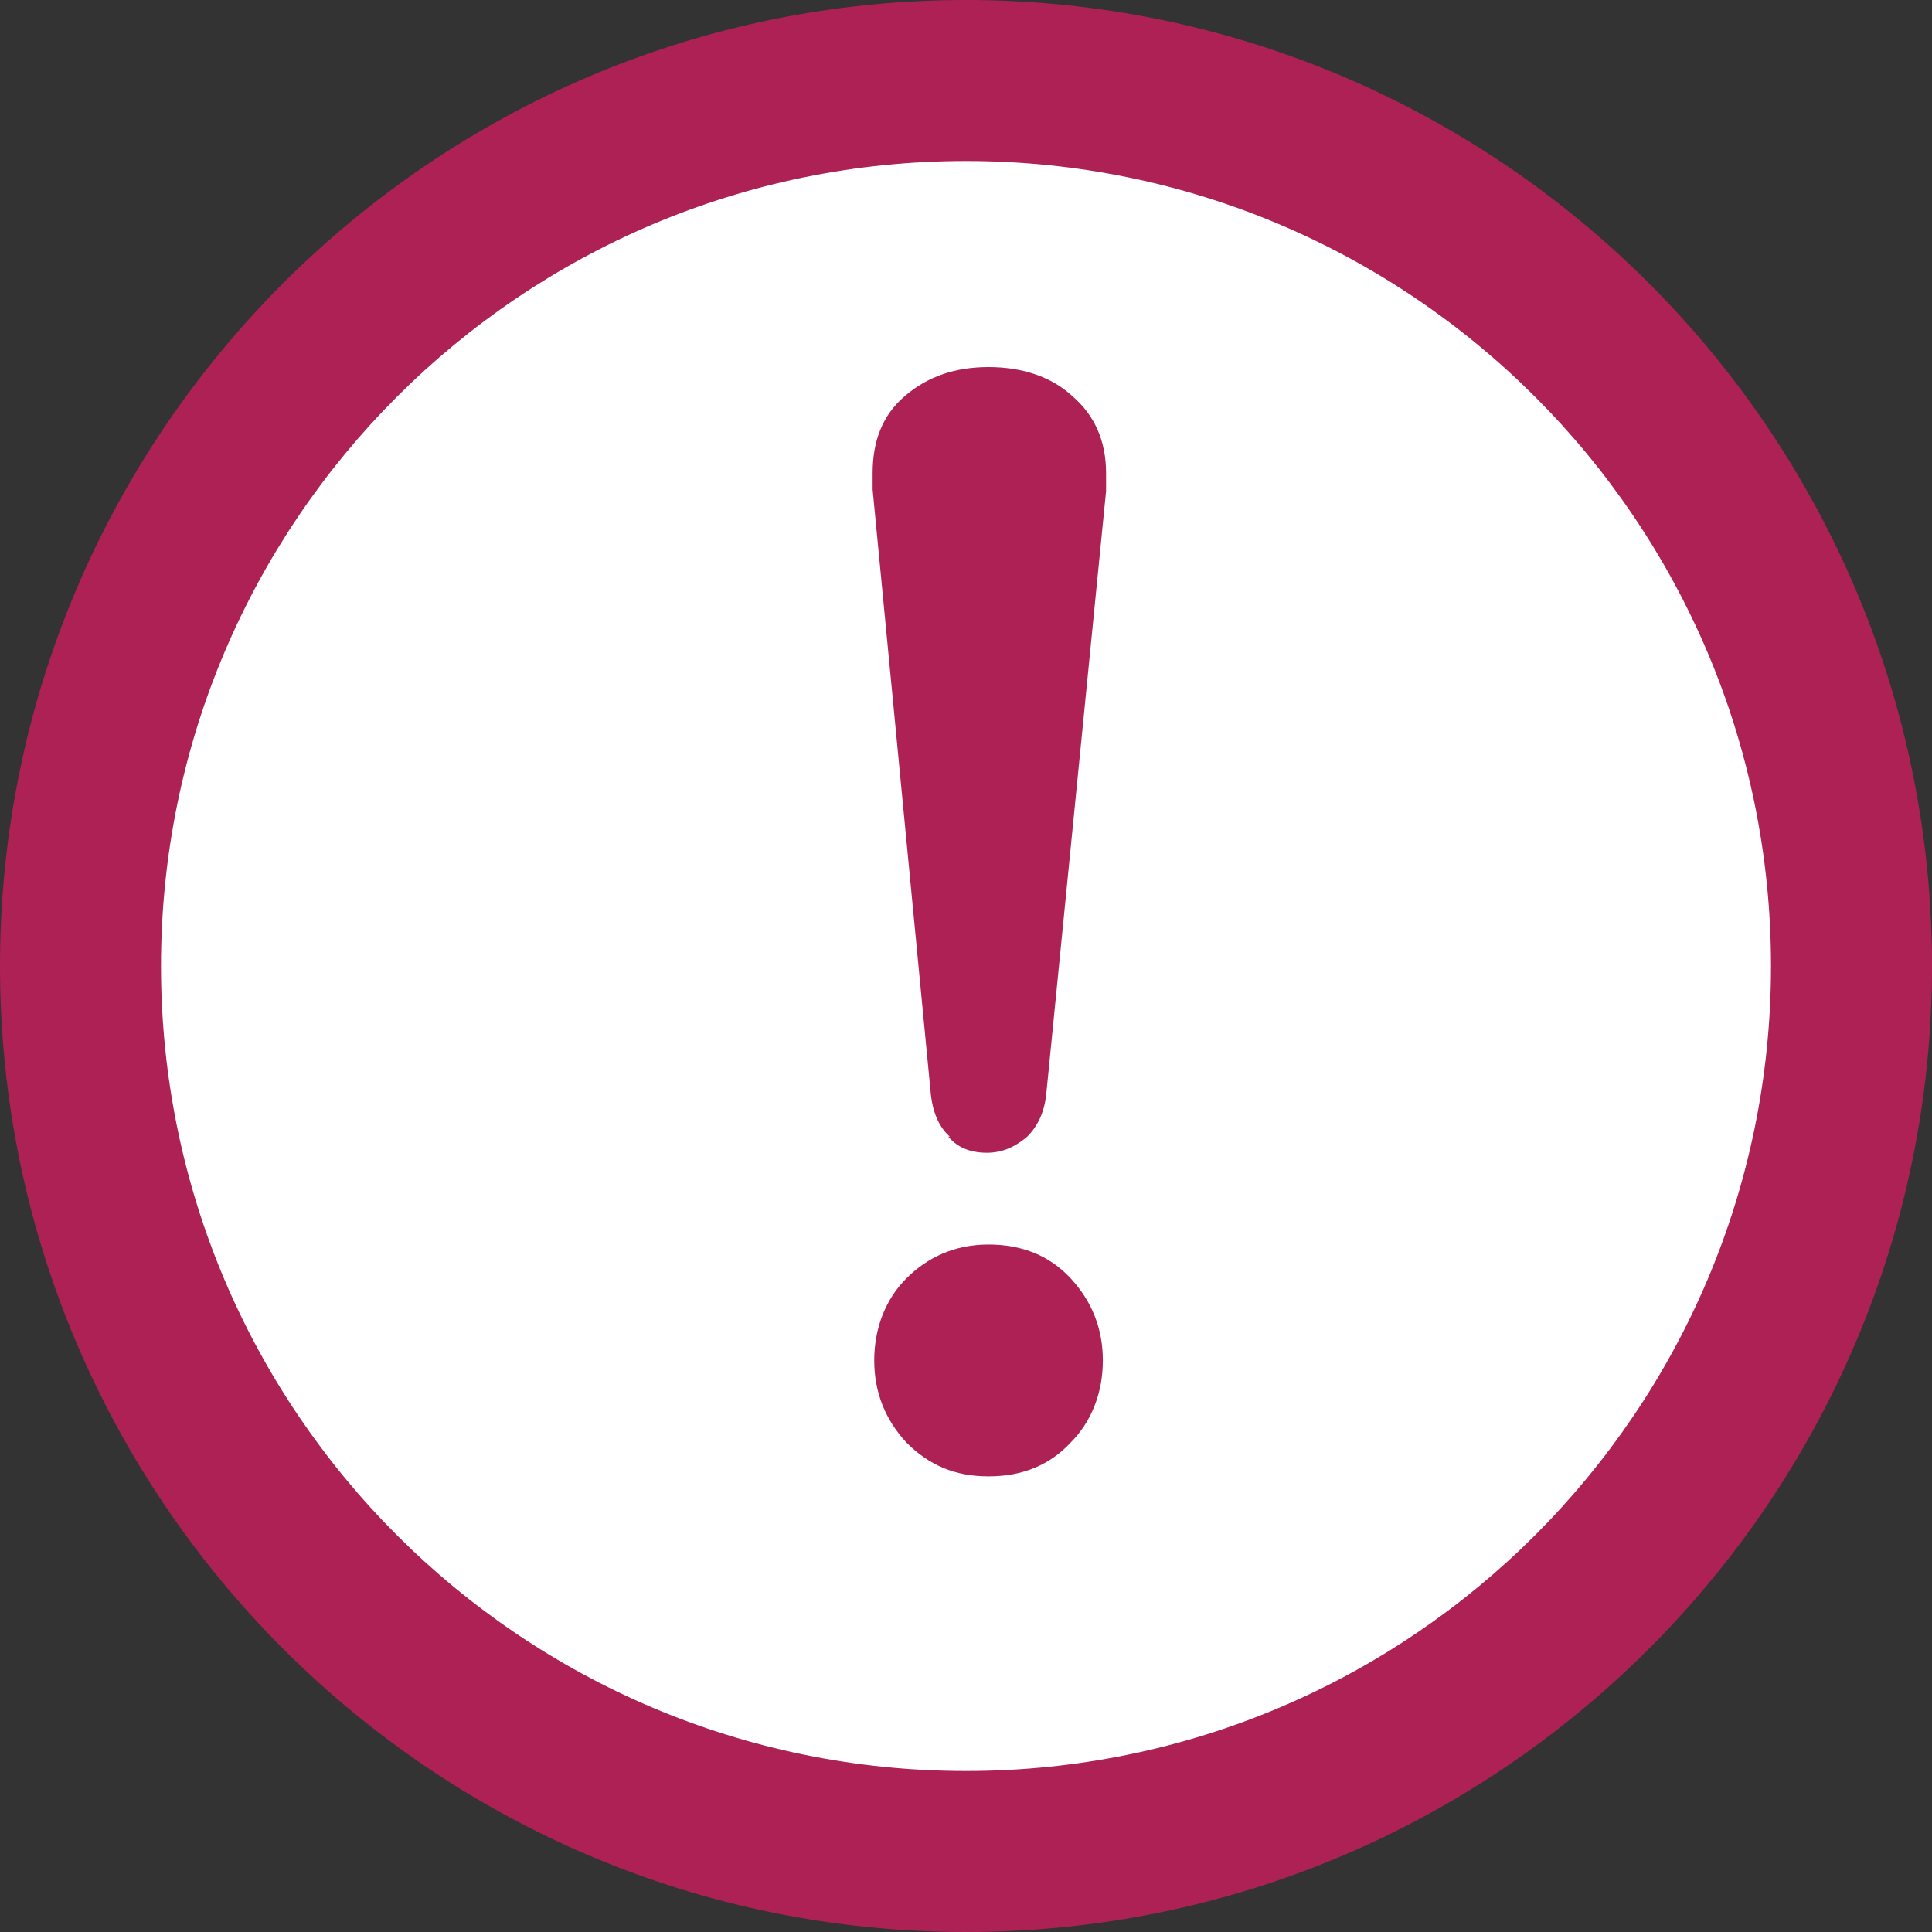
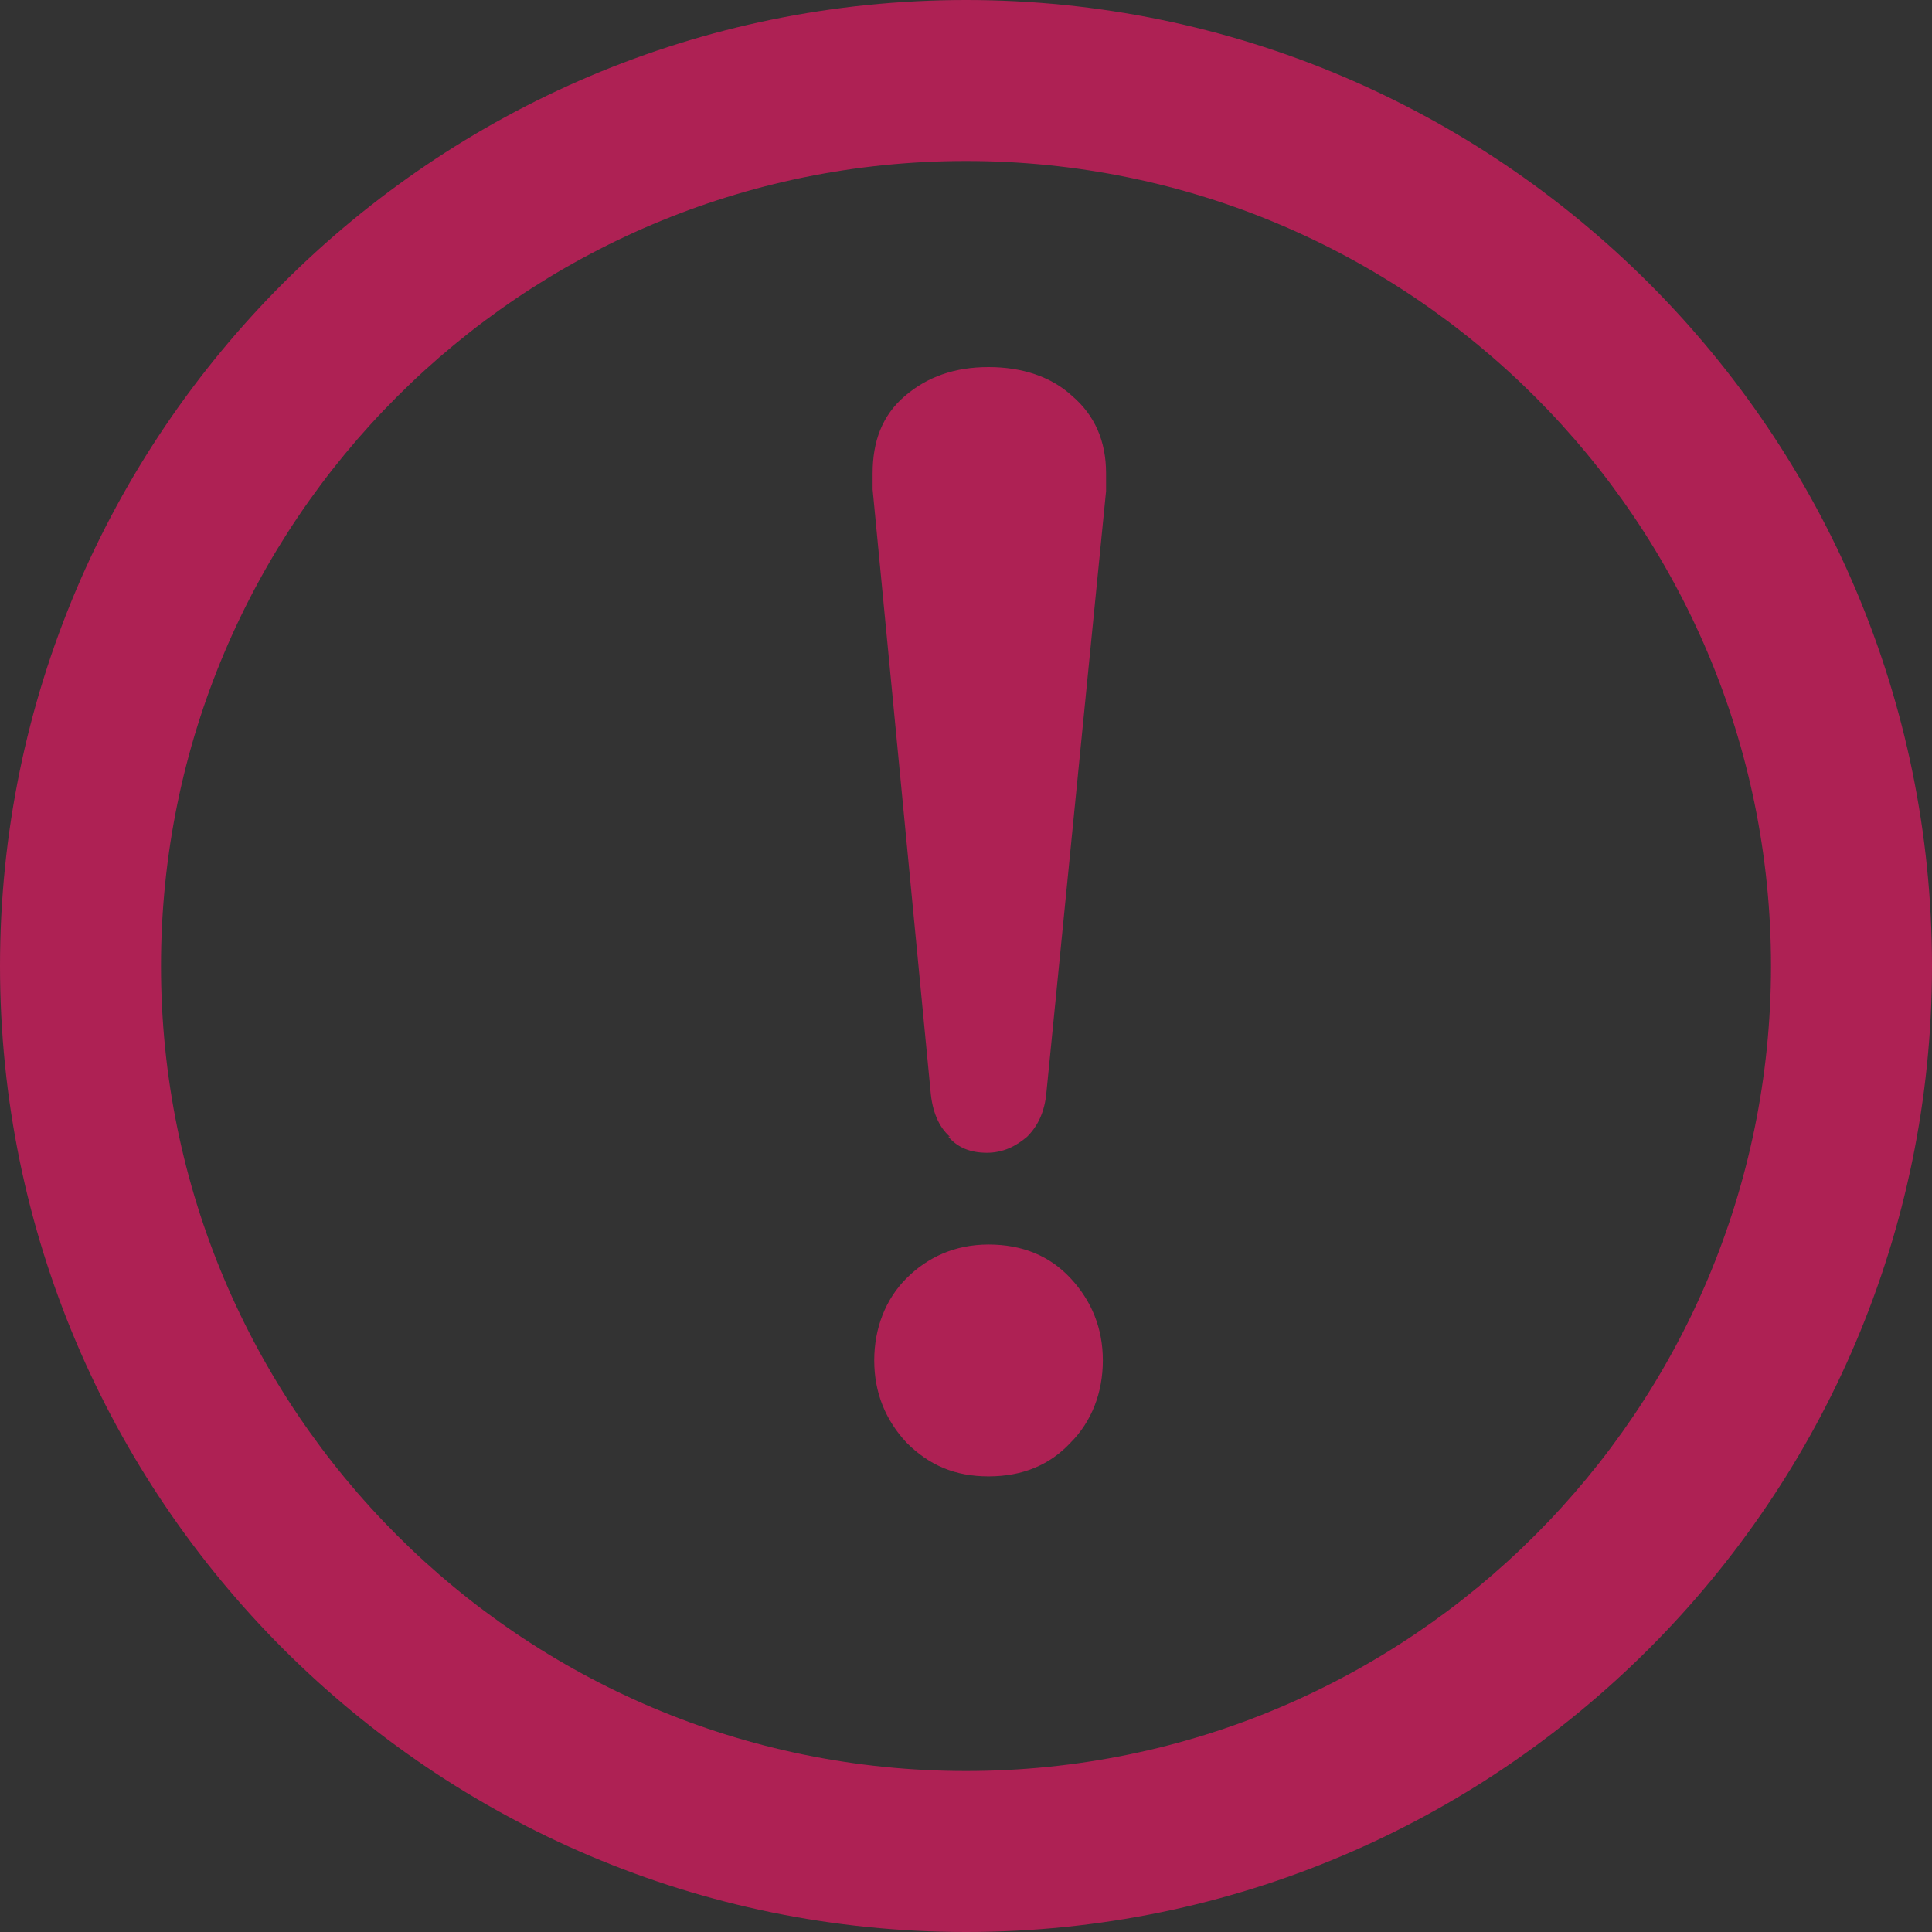
<svg xmlns="http://www.w3.org/2000/svg" id="attention-rouge" viewBox="0 0 12 12">
  <rect x="0" y="0" width="12" height="12" fill="#333333" stroke="none" />
  <defs>
    <style>
      .cls-1 {
        fill: #fff;
      }

      .cls-2 {
        fill: #ae2154;
      }
    </style>
  </defs>
  <g>
-     <circle class="cls-1" cx="6" cy="6" r="5.5" />
    <path class="cls-2" d="M6,1c2.76,0,5,2.24,5,5s-2.24,5-5,5S1,8.76,1,6,3.24,1,6,1M6,0C2.69,0,0,2.69,0,6s2.69,6,6,6,6-2.69,6-6S9.31,0,6,0h0Z" />
  </g>
  <path class="cls-2" d="M5.9,7.06c-.07-.06-.11-.16-.12-.28l-.36-3.74v-.1c0-.2.06-.36.2-.48.14-.12.31-.18.52-.18s.39.06.52.18c.14.12.21.28.21.48v.11s-.37,3.73-.37,3.73c-.01.12-.05.21-.12.28-.07.06-.15.1-.25.1s-.18-.03-.24-.1ZM5.63,8.96c-.13-.14-.2-.31-.2-.51s.07-.38.2-.51.3-.21.51-.21.38.07.51.21.2.31.2.51-.07.38-.2.51c-.13.14-.3.21-.51.21s-.37-.07-.51-.21Z" />
</svg>